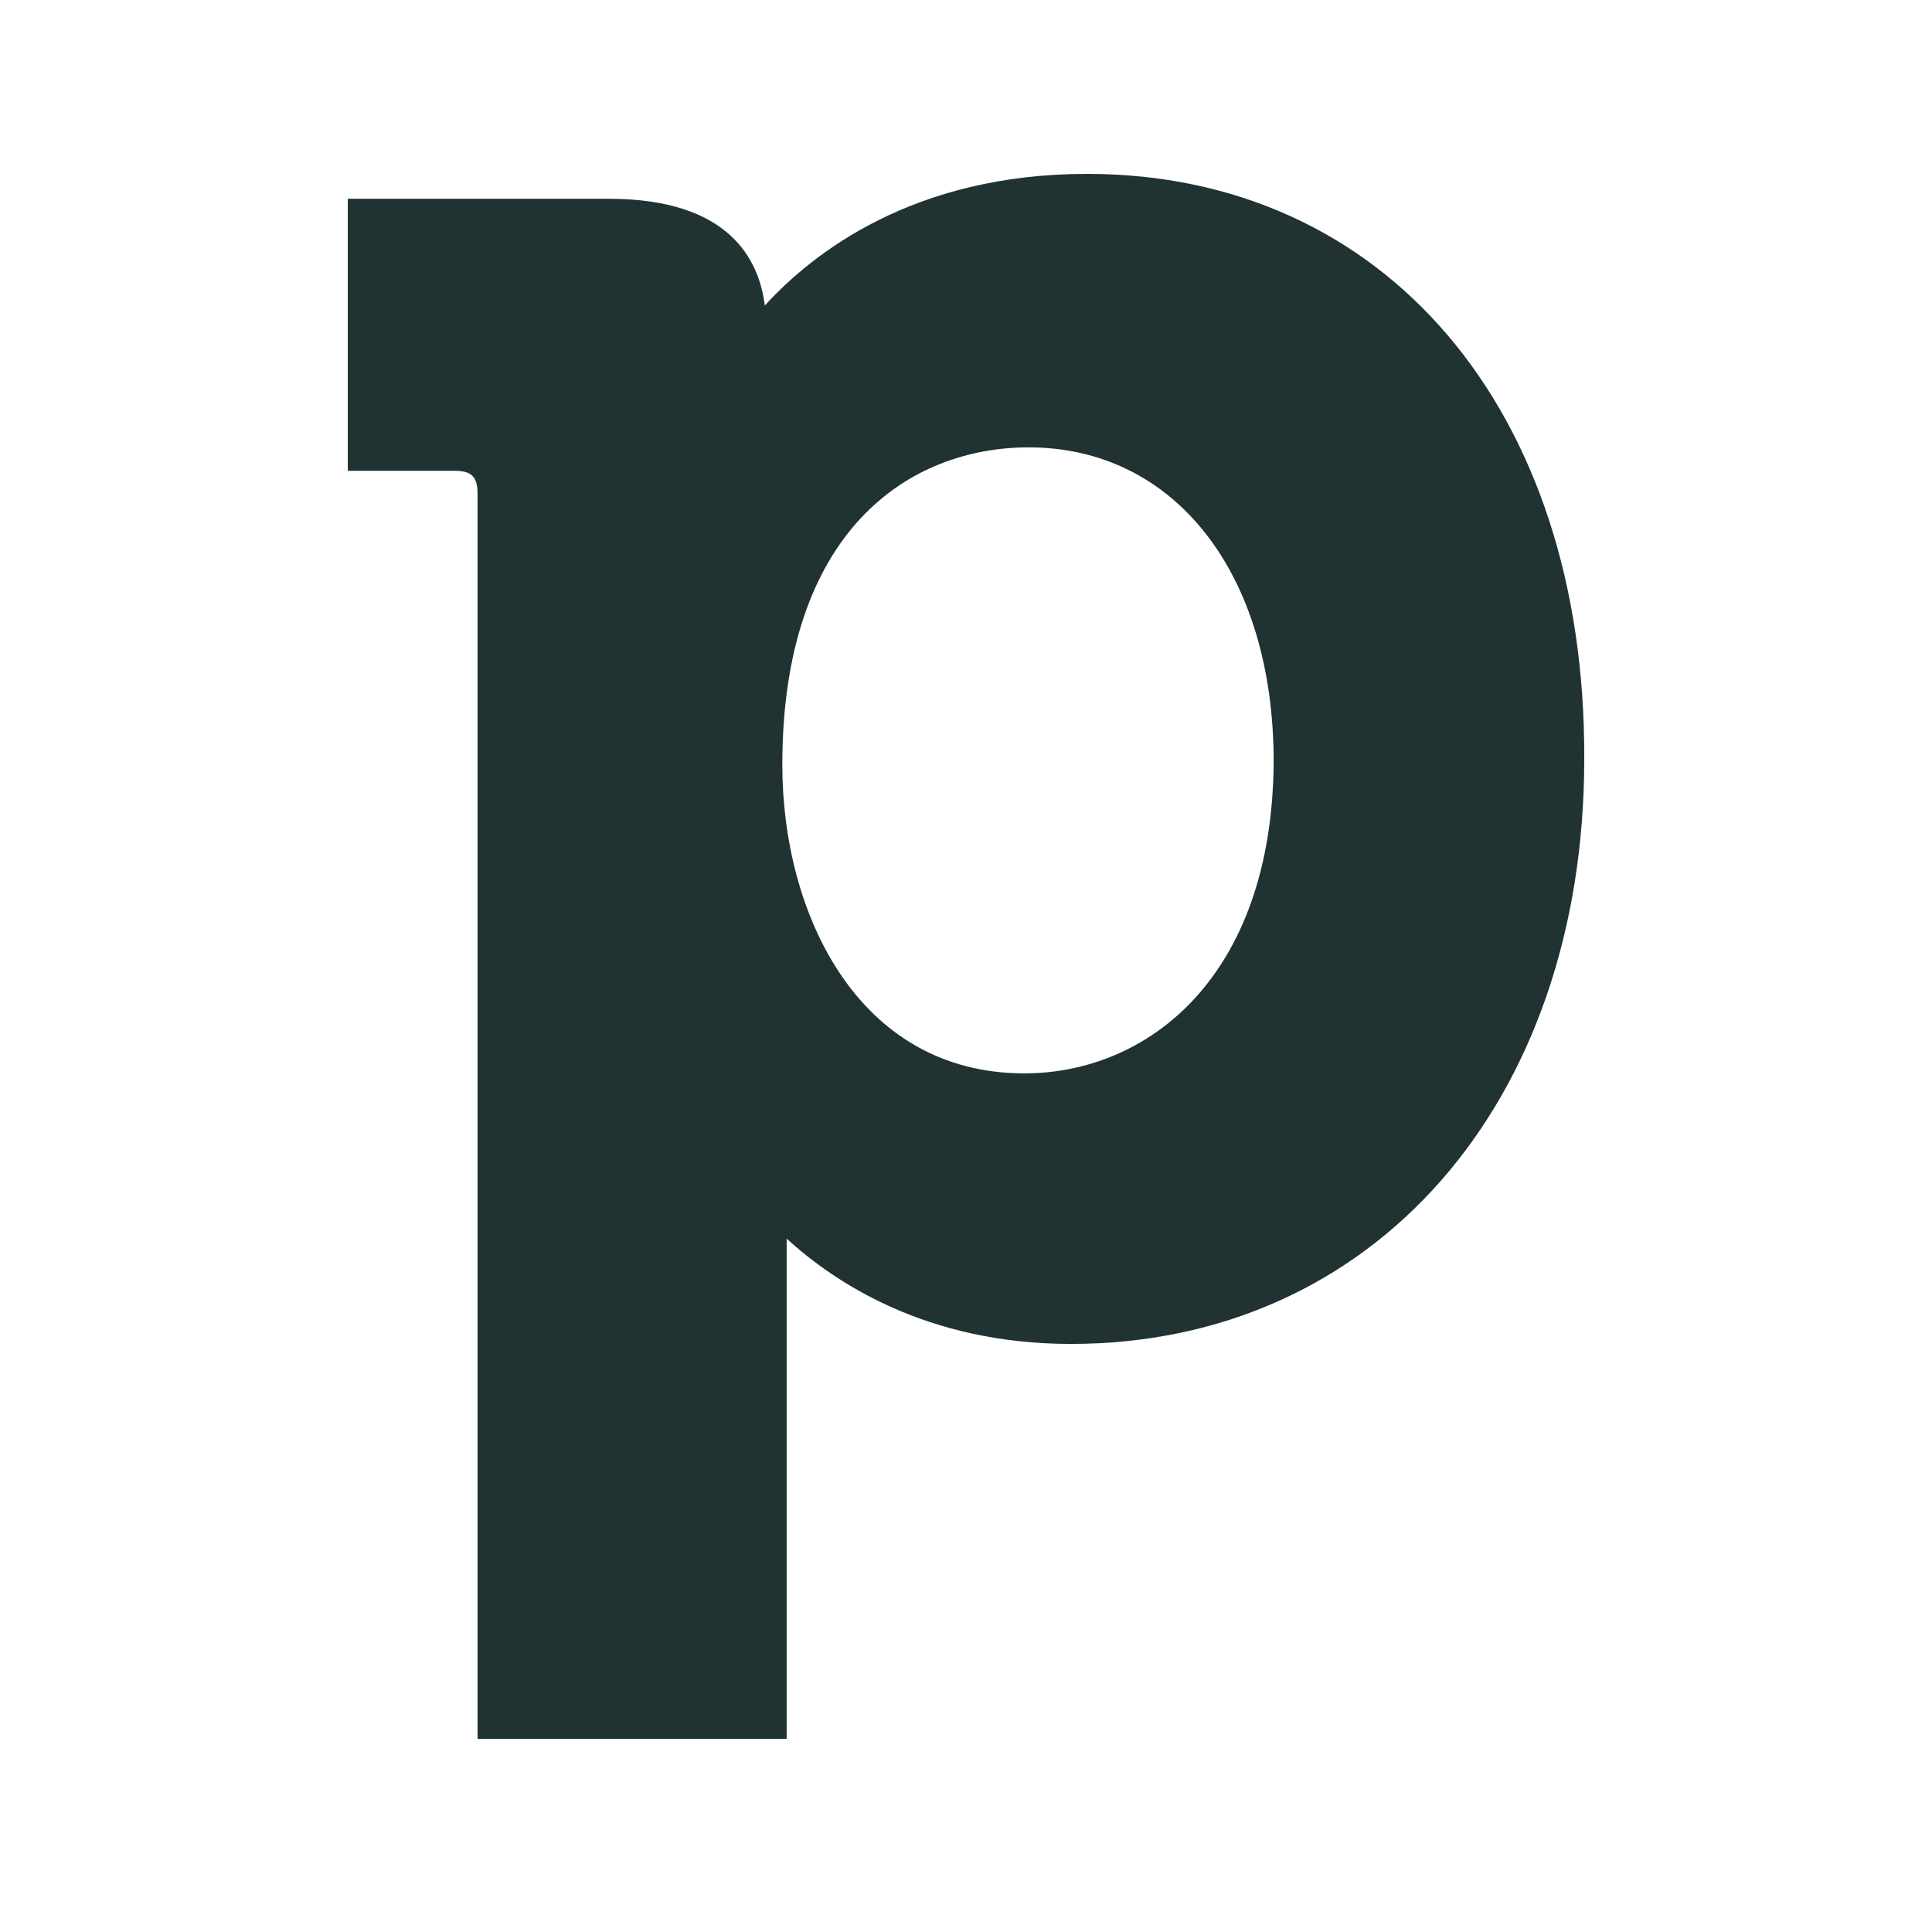
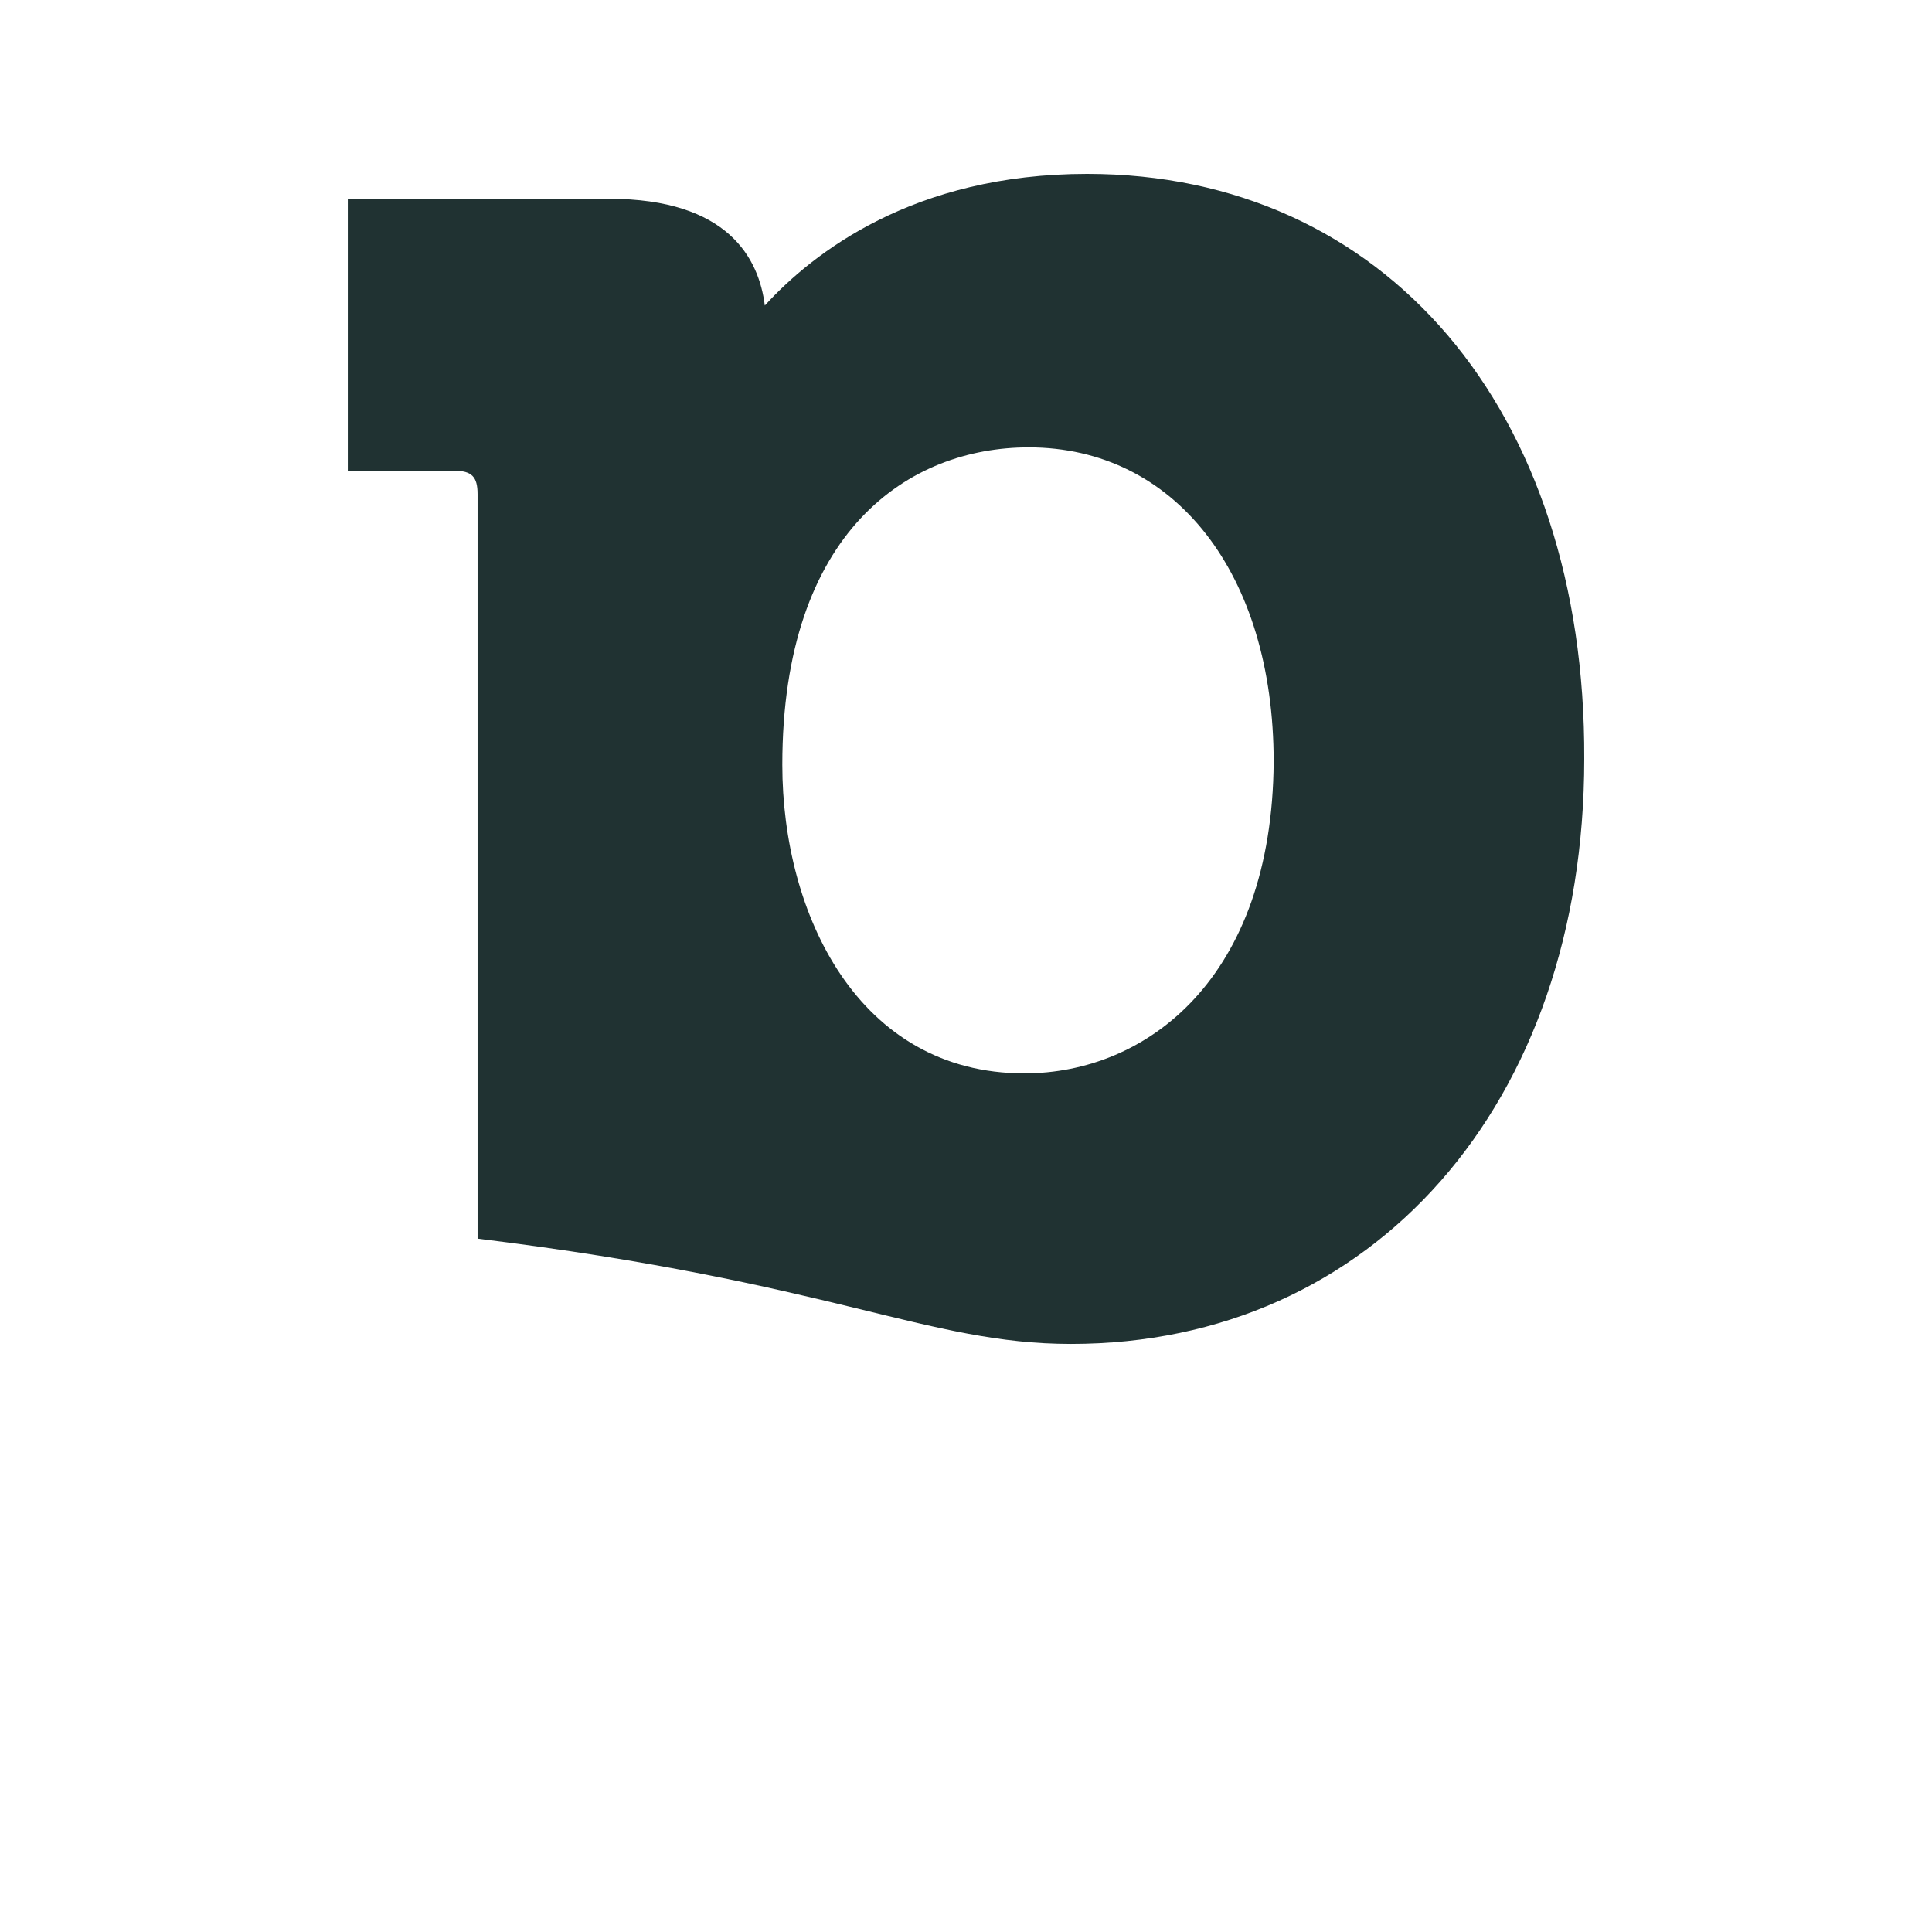
<svg xmlns="http://www.w3.org/2000/svg" width="52" height="52" viewBox="0 0 52 52" fill="none">
-   <path d="M29.258 4.68C24.588 4.68 21.88 6.806 20.585 8.223C20.428 6.963 19.604 5.35 16.386 5.35H9.361V12.671H12.226C12.697 12.671 12.854 12.829 12.854 13.301V46.8H21.173V34.282V33.338C22.468 34.519 24.941 36.172 28.826 36.172C36.95 36.172 42.64 29.716 42.64 20.426C42.68 11.018 37.264 4.68 29.258 4.68ZM27.57 28.89C23.096 28.89 21.056 24.599 21.056 20.584C21.056 14.285 24.47 12.041 27.688 12.041C31.613 12.041 34.281 15.427 34.281 20.505C34.242 26.331 30.867 28.89 27.57 28.89Z" fill="#203232" />
+   <path d="M29.258 4.68C24.588 4.68 21.88 6.806 20.585 8.223C20.428 6.963 19.604 5.35 16.386 5.35H9.361V12.671H12.226C12.697 12.671 12.854 12.829 12.854 13.301V46.8V34.282V33.338C22.468 34.519 24.941 36.172 28.826 36.172C36.95 36.172 42.64 29.716 42.64 20.426C42.68 11.018 37.264 4.68 29.258 4.68ZM27.57 28.89C23.096 28.89 21.056 24.599 21.056 20.584C21.056 14.285 24.47 12.041 27.688 12.041C31.613 12.041 34.281 15.427 34.281 20.505C34.242 26.331 30.867 28.89 27.57 28.89Z" fill="#203232" />
</svg>